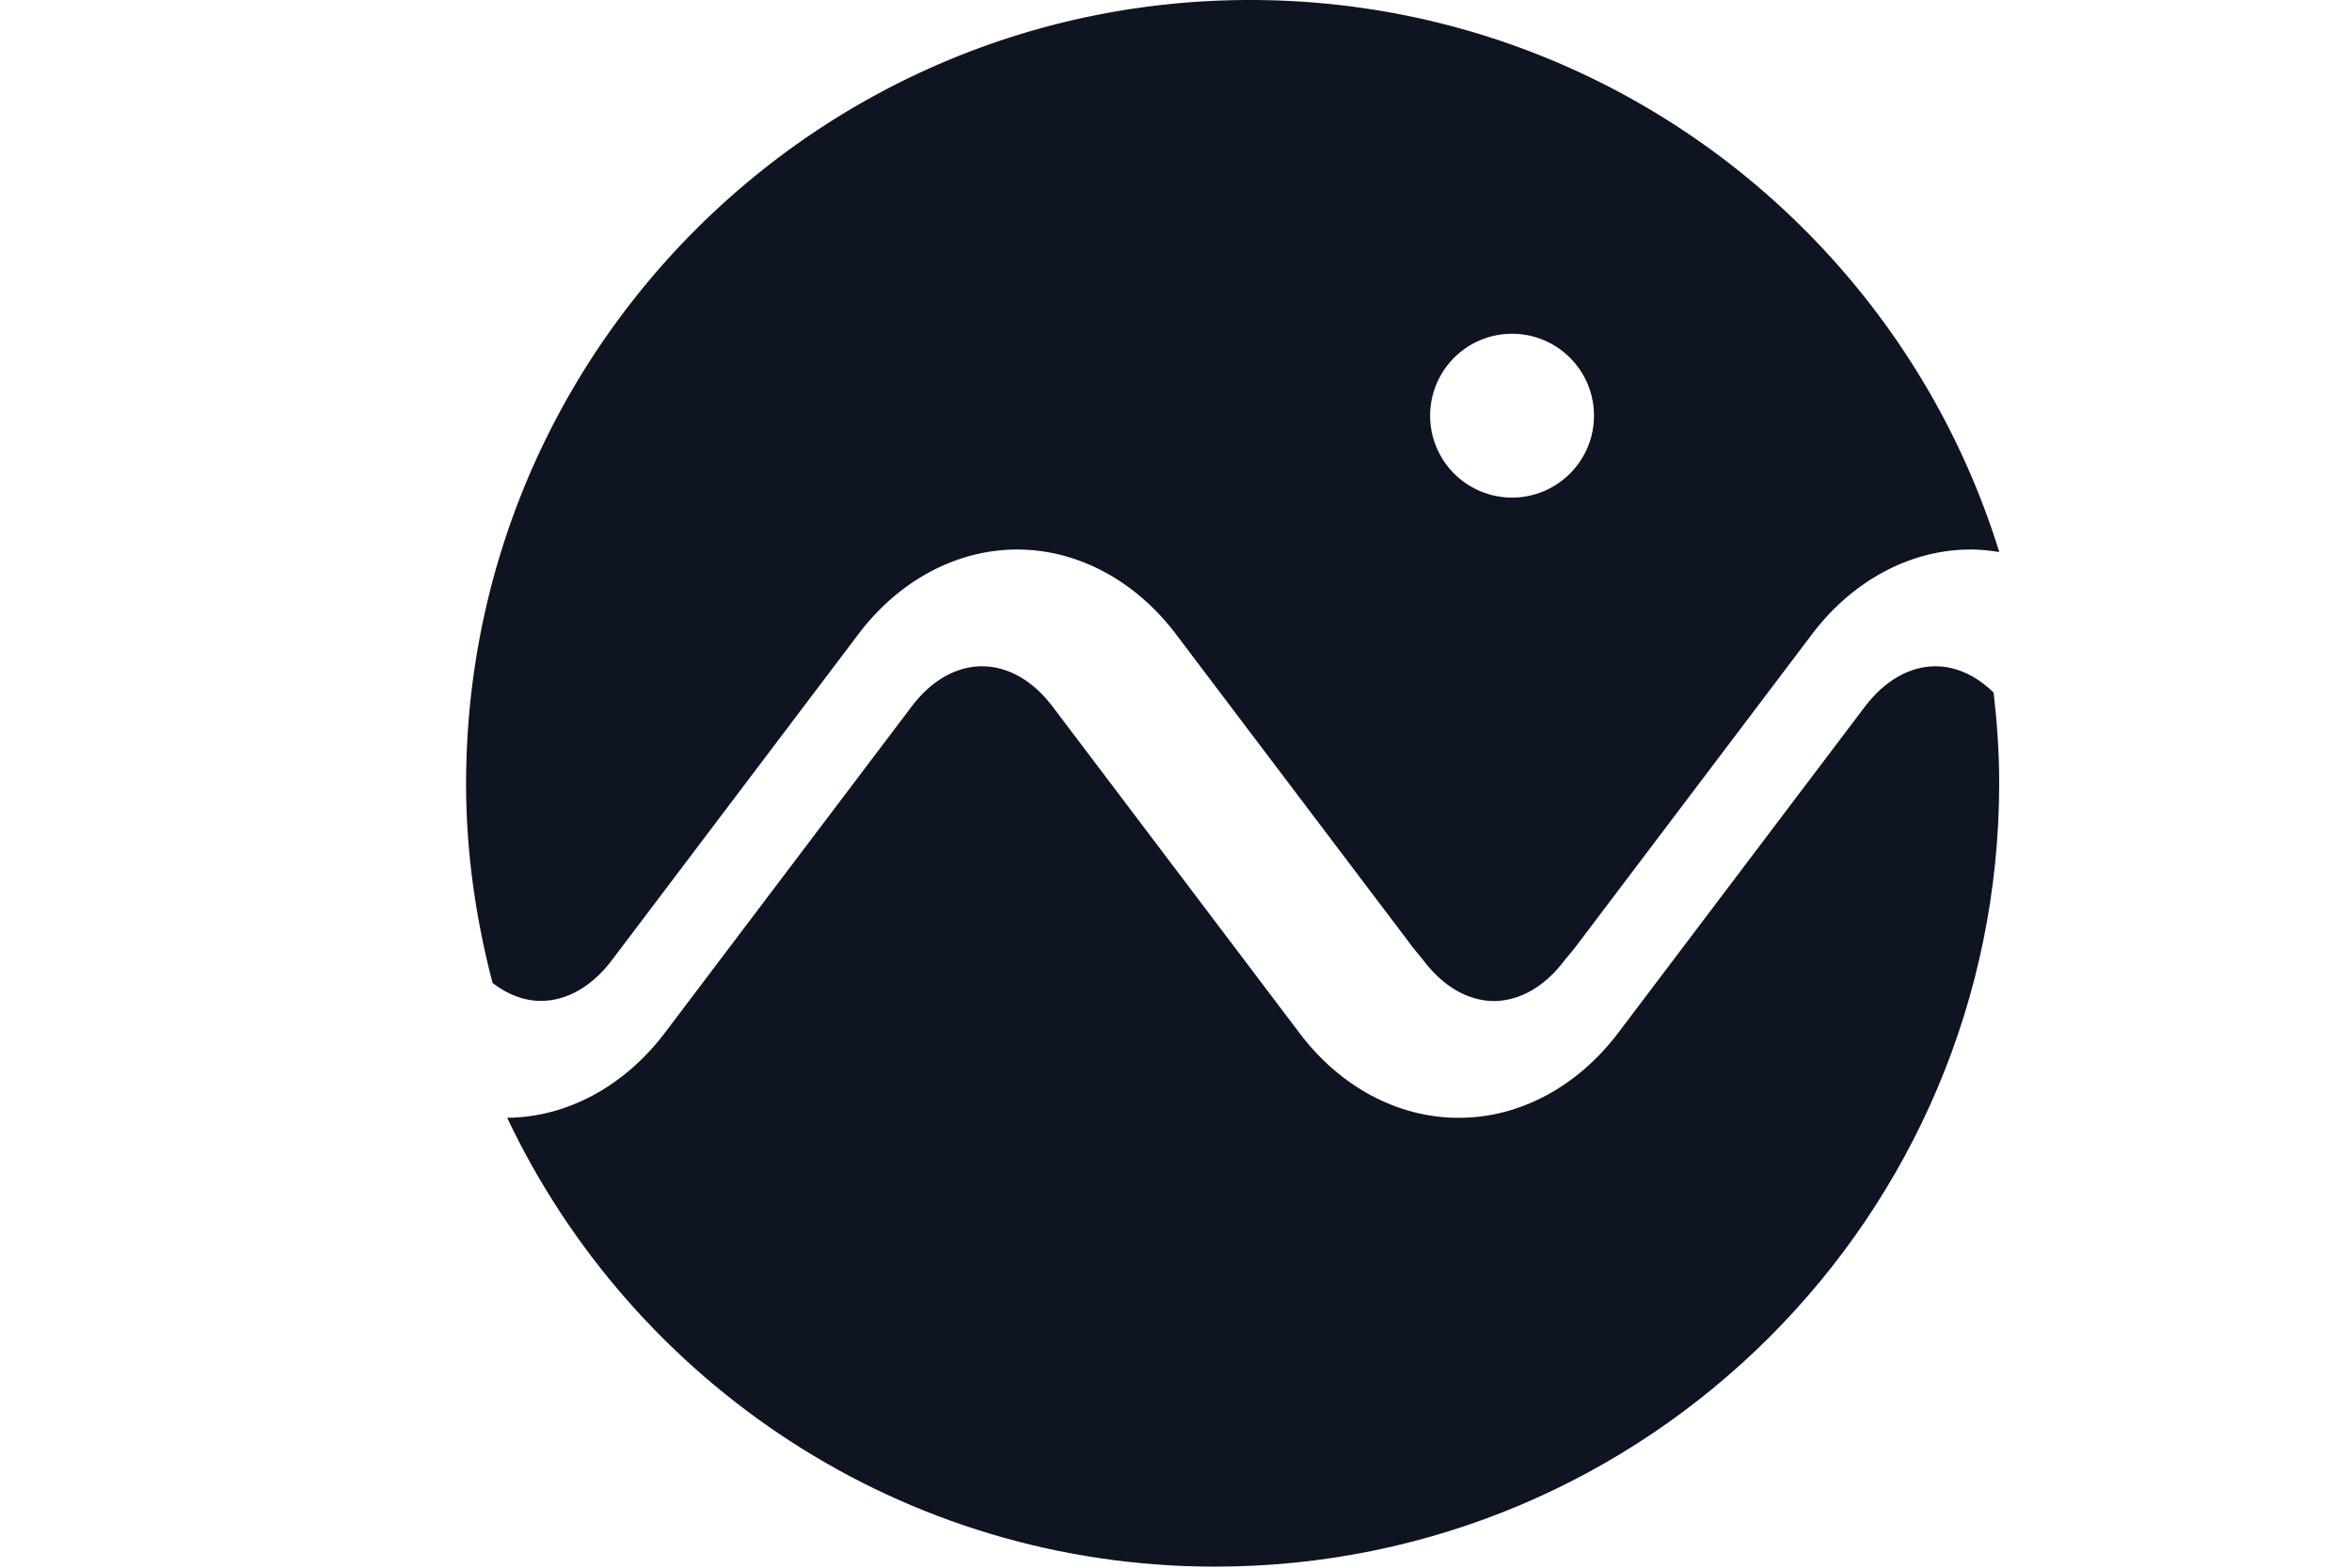
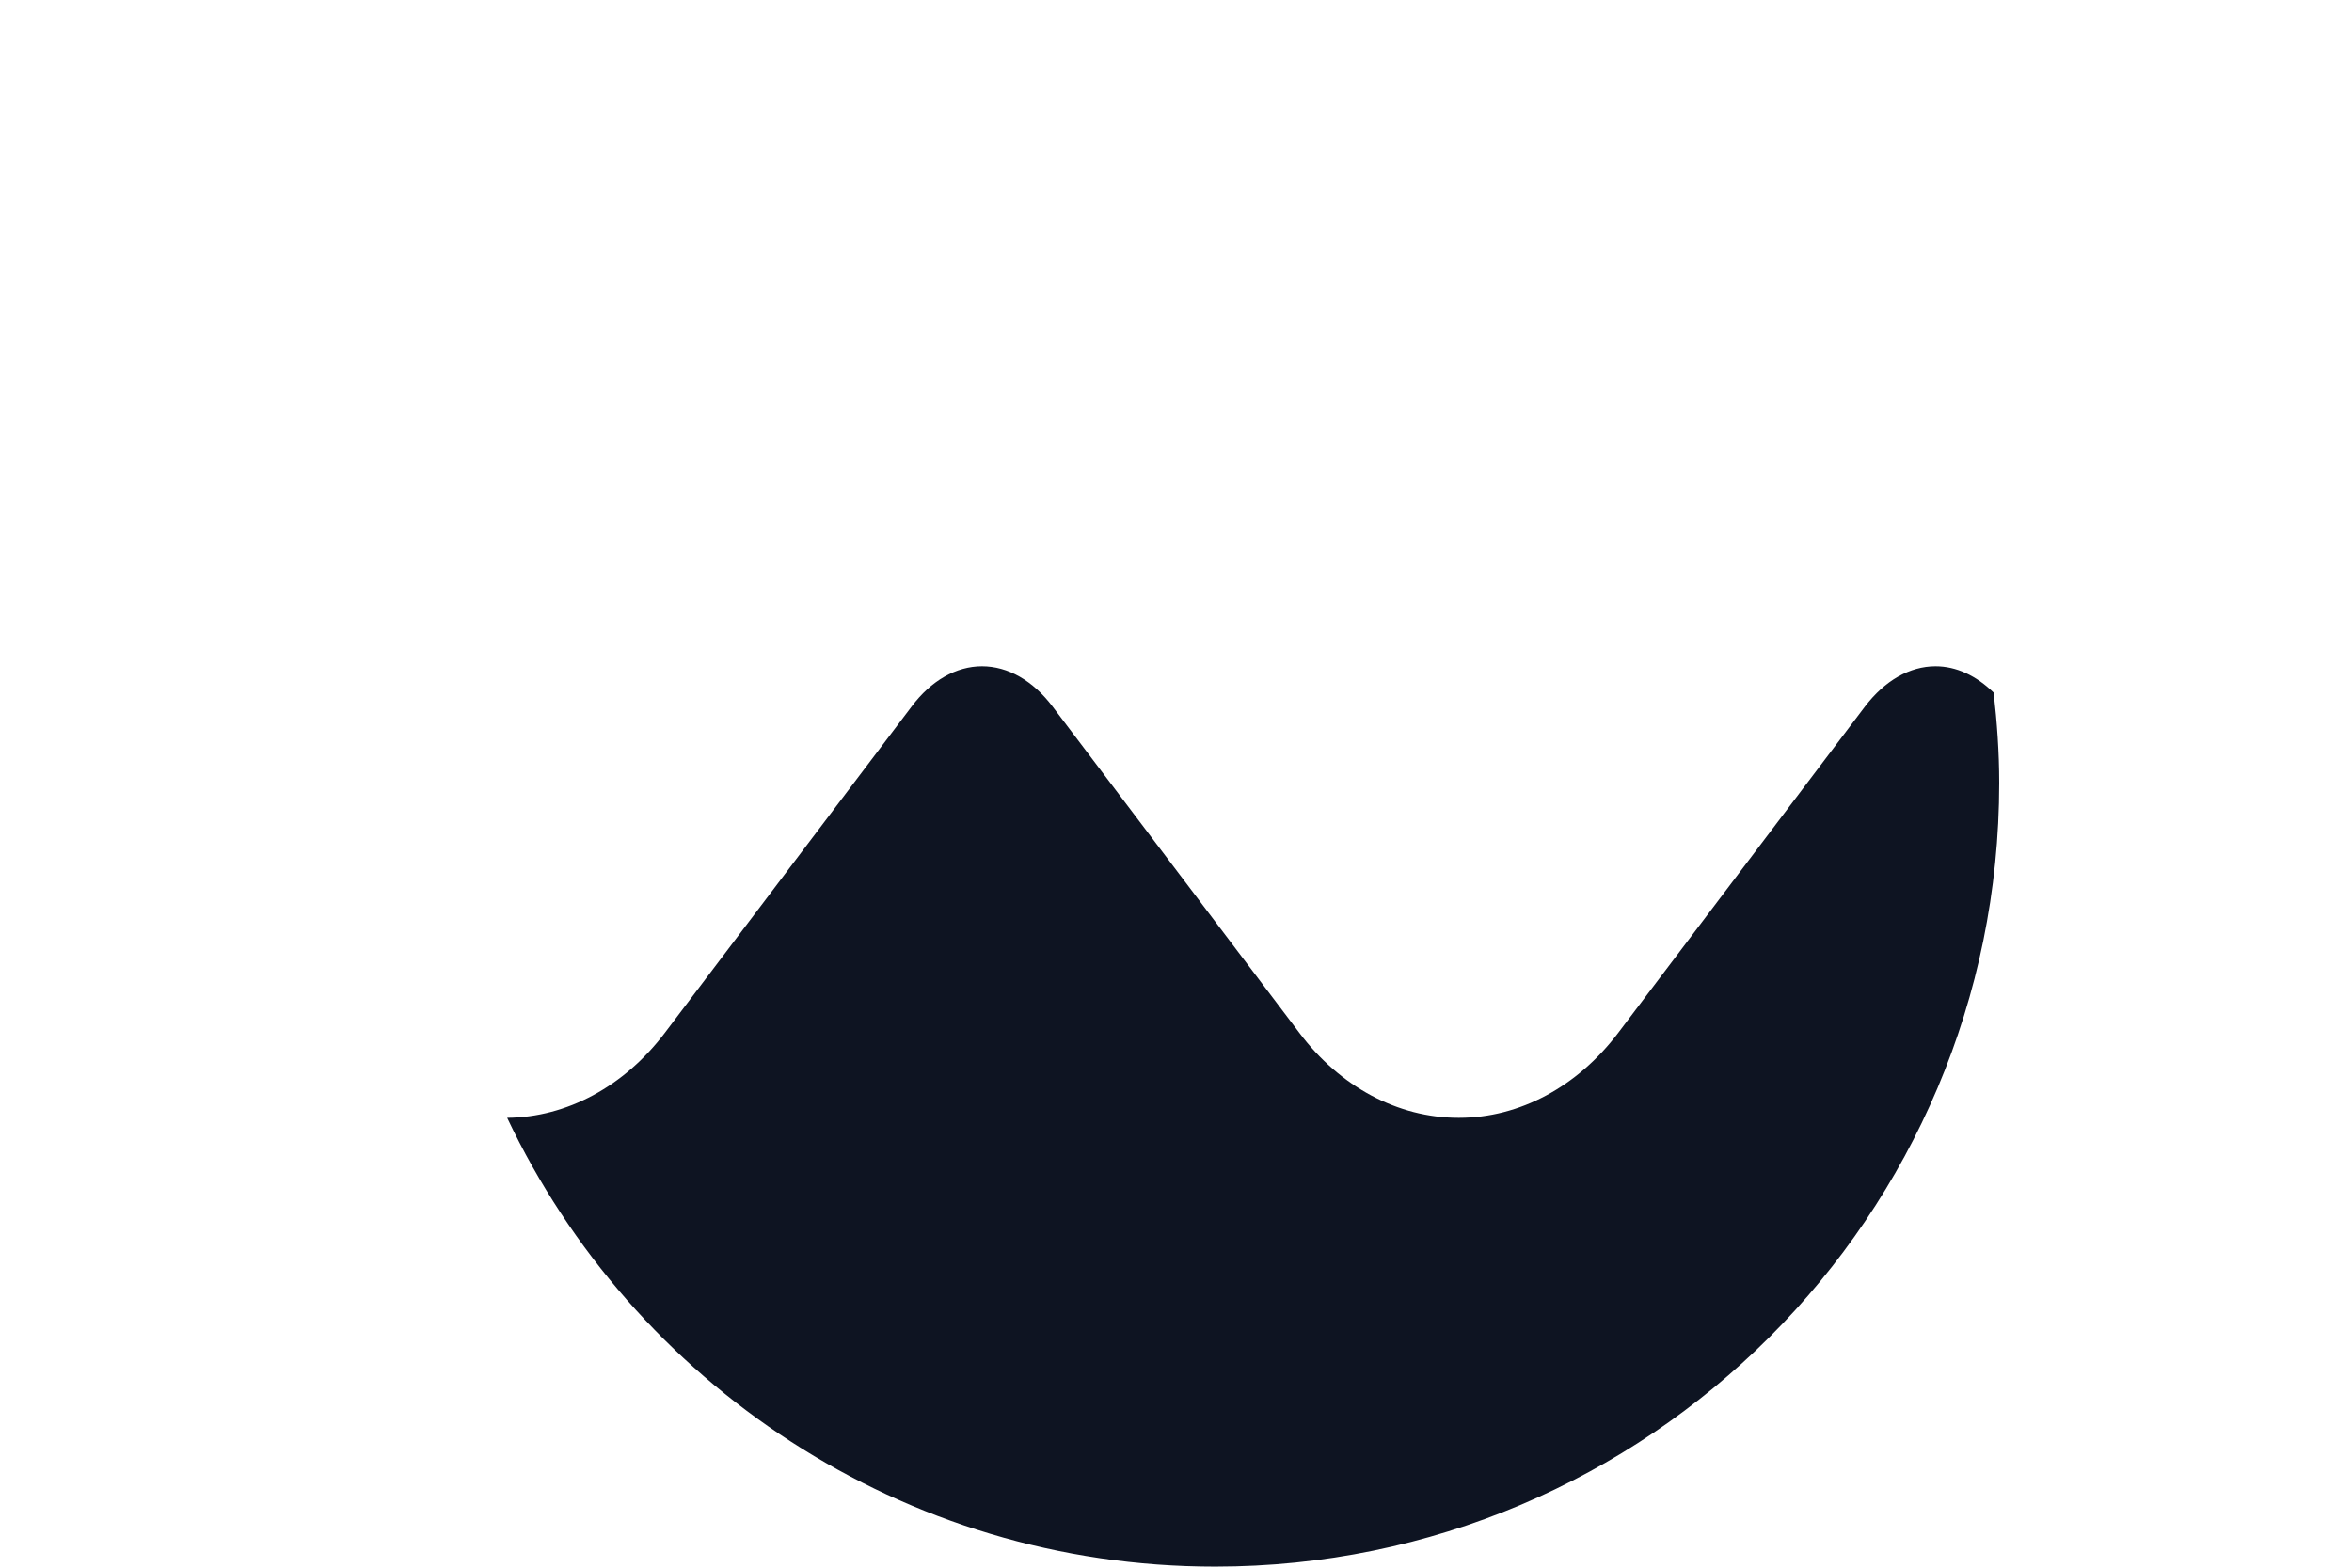
<svg xmlns="http://www.w3.org/2000/svg" width="60" height="40" fill="none">
-   <path fill="#0E1422" d="M38.573 12.696a2.09 2.09 0 1 1 0-4.18c1.153 0 2.09.936 2.09 2.09 0 1.153-.937 2.09-2.09 2.09ZM31.89 0C20.845 0 11.89 8.952 11.89 20.002c0 1.754.25 3.45.675 5.077.377.291.8.459 1.229.459.664 0 1.302-.366 1.803-1.023l6.294-8.325c1.037-1.38 2.52-2.169 4.058-2.169 1.537 0 3.016.788 4.057 2.17l6.055 8.007.262.32c.5.658 1.135 1.02 1.788 1.024.653-.004 1.291-.366 1.788-1.023l.265-.321 6.055-8.008c1.042-1.38 2.52-2.169 4.054-2.169.243 0 .49.027.728.064C48.477 5.925 40.876 0 31.89 0Z" />
  <path fill="#0E1422" d="M49.376 17c-.66 0-1.295.366-1.8 1.027l-6.293 8.324c-1.042 1.378-2.52 2.17-4.058 2.17h-.022c-1.539 0-3.02-.788-4.058-2.17l-6.294-8.324c-.5-.661-1.139-1.027-1.8-1.027-.657 0-1.299.366-1.795 1.027l-6.294 8.324c-1.034 1.367-2.501 2.158-4.024 2.17 3.206 6.764 10.079 11.452 18.06 11.452C42.044 39.973 51 31.018 51 19.975c0-.784-.056-1.553-.142-2.303-.444-.433-.955-.672-1.482-.672Z" />
</svg>